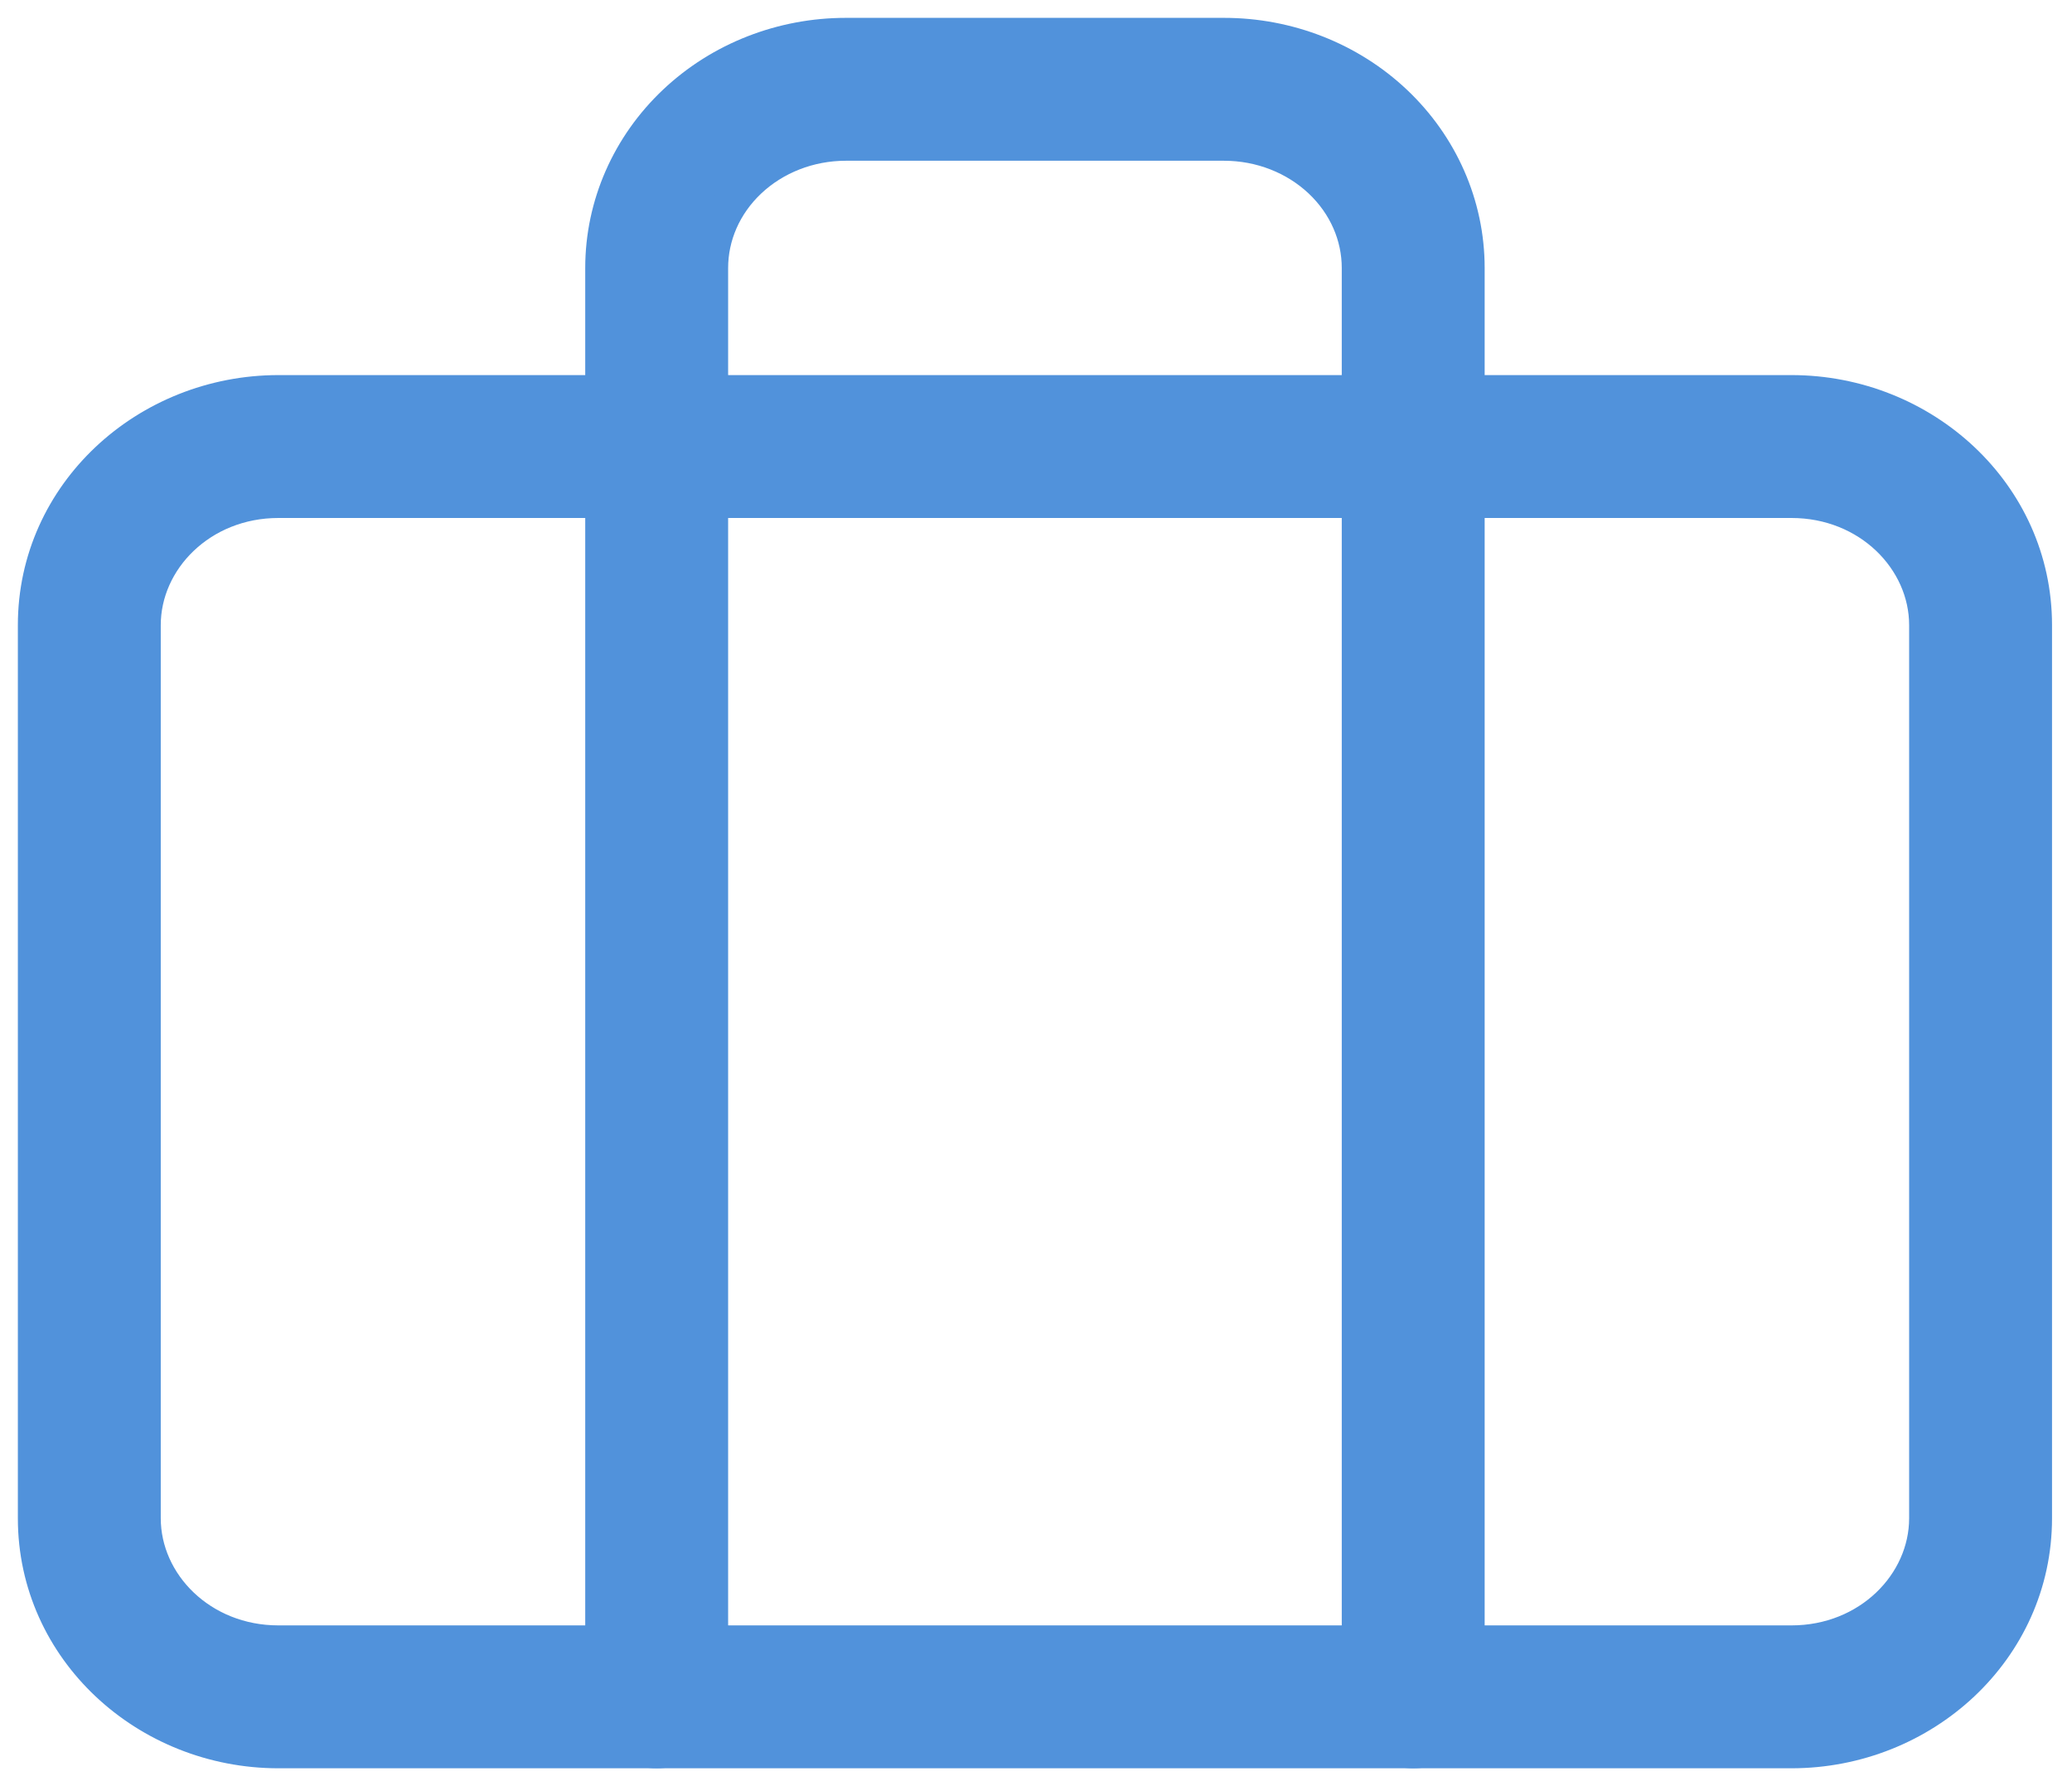
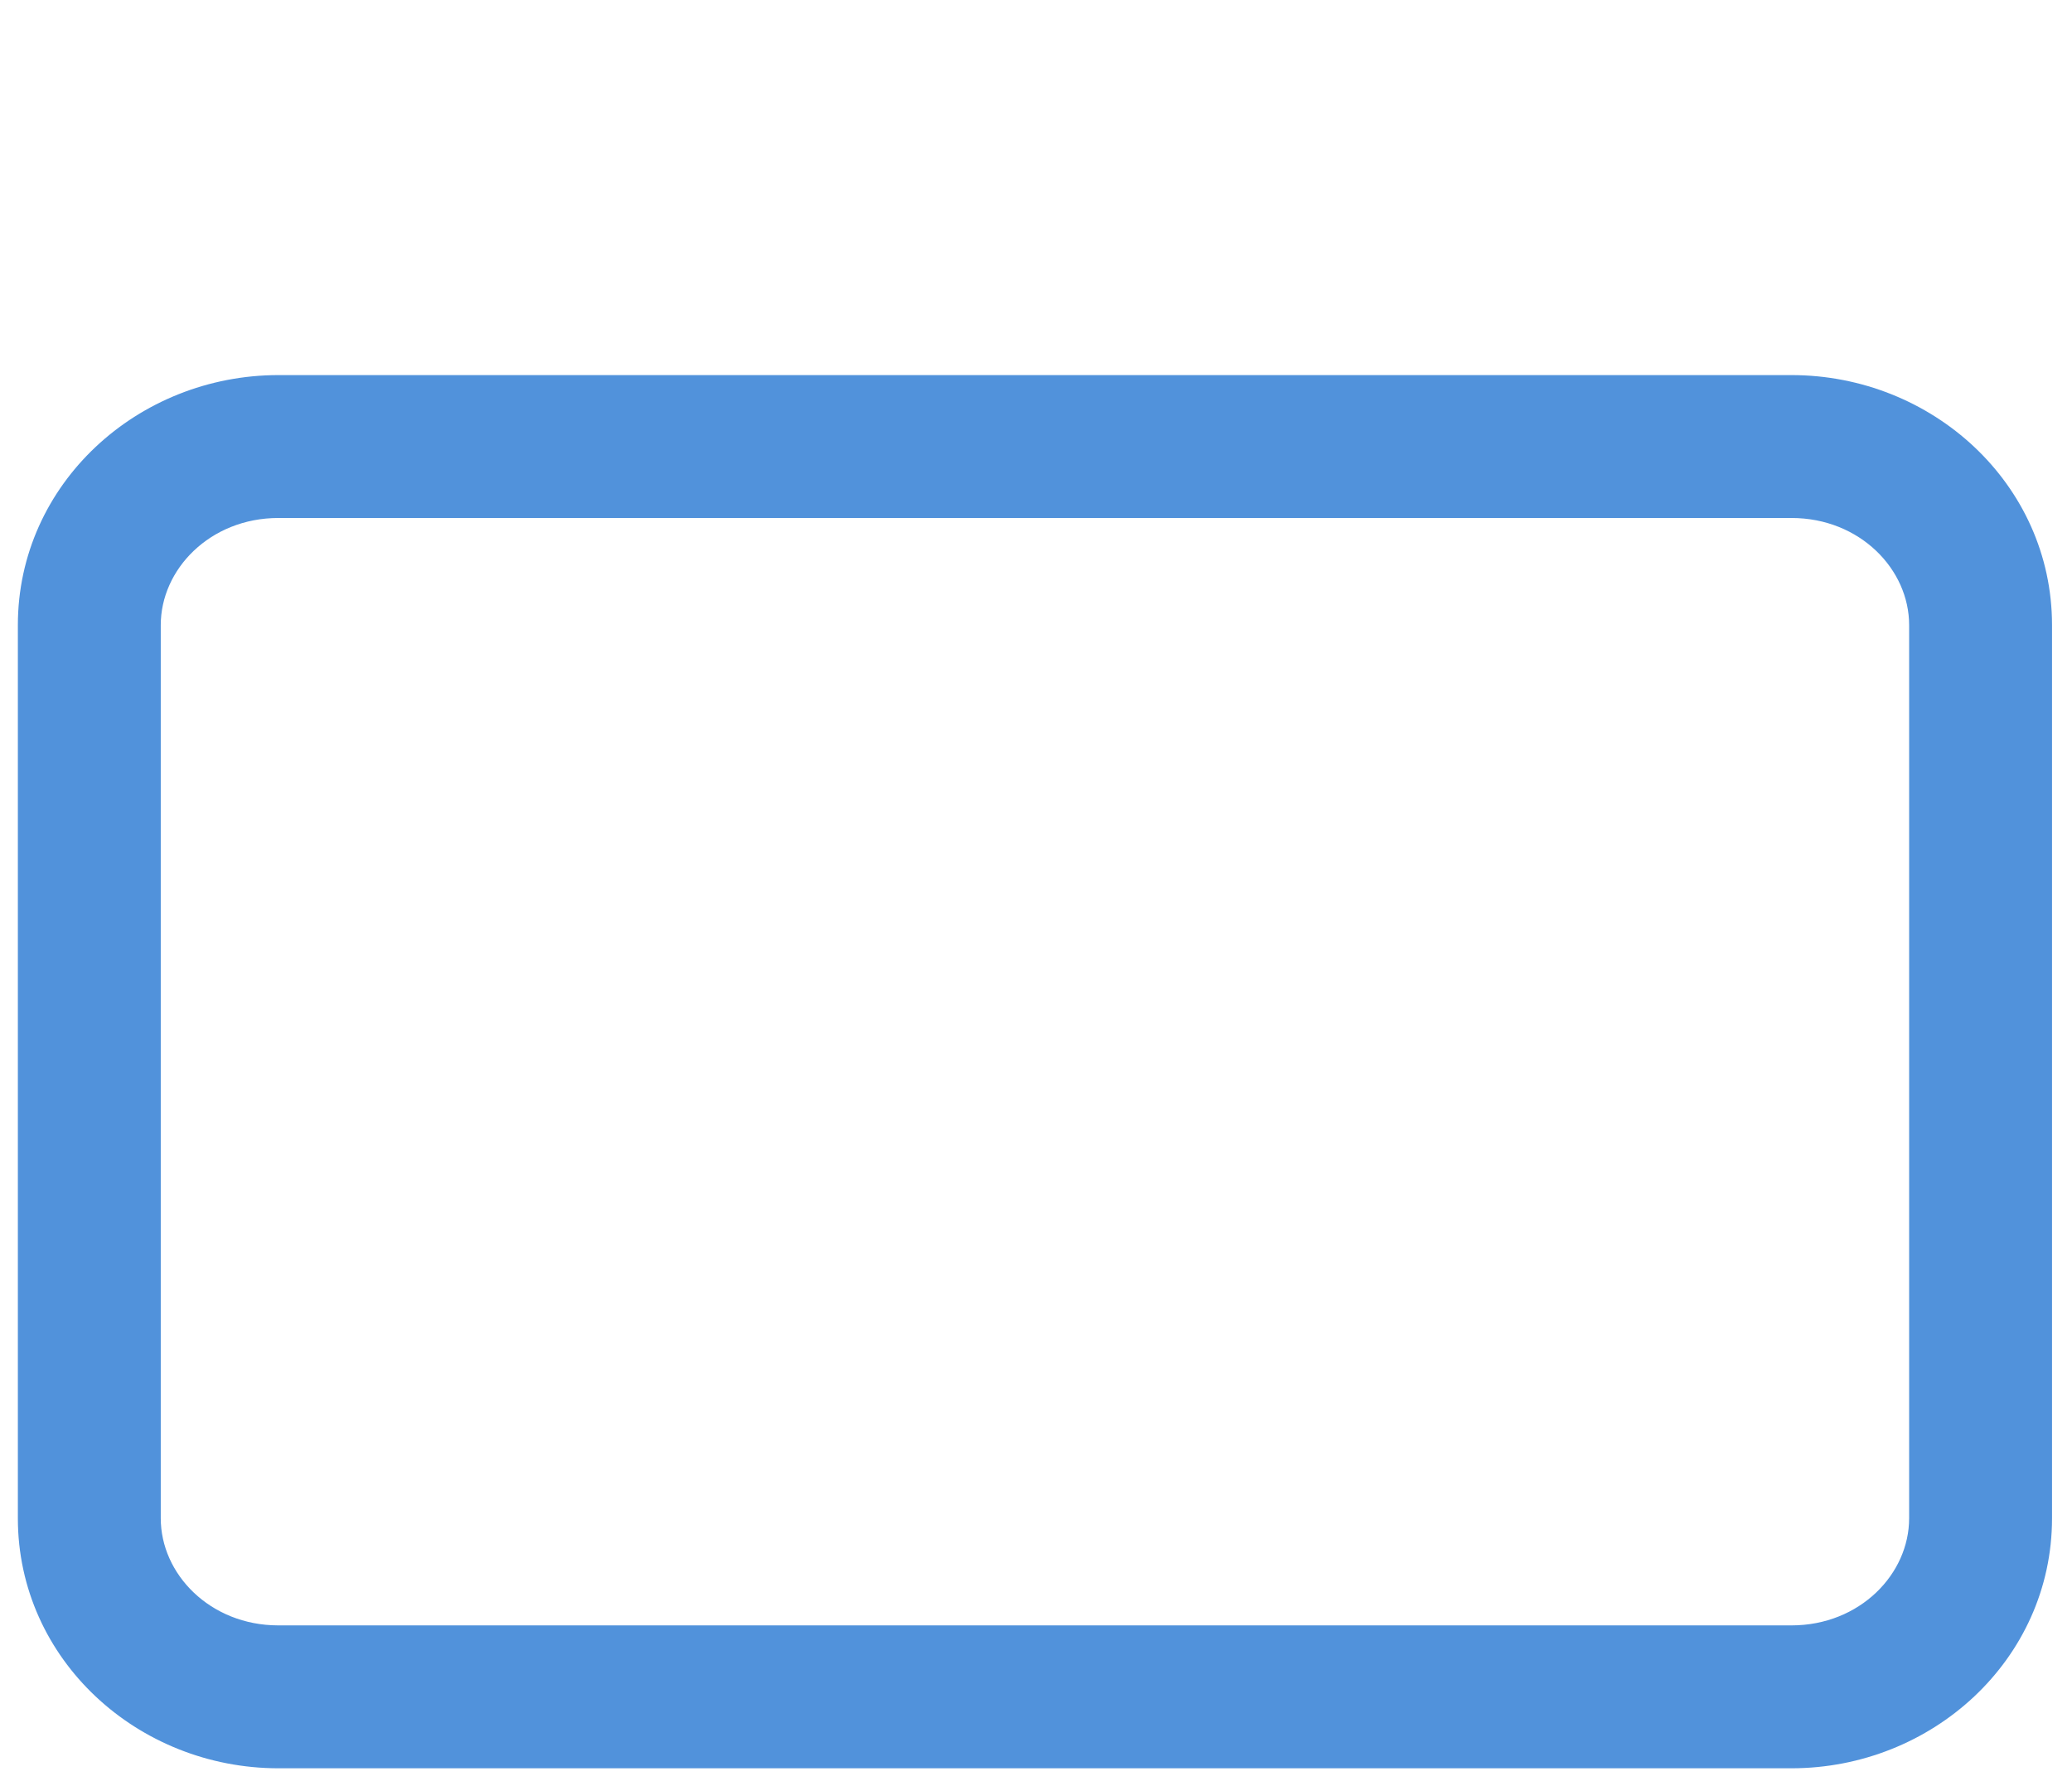
<svg xmlns="http://www.w3.org/2000/svg" width="58" height="50" viewBox="0 0 58 50" fill="none">
  <path fill-rule="evenodd" clip-rule="evenodd" d="M7.794 14C5.617 14 4 15.647 4 17.5V42.5C4 44.353 5.617 46 7.794 46H50.147C52.324 46 53.941 44.353 53.941 42.5V17.5C53.941 15.647 52.324 14 50.147 14H7.794ZM1 17.5C1 13.831 4.124 11 7.794 11H50.147C53.817 11 56.941 13.831 56.941 17.5V42.5C56.941 46.17 53.817 49 50.147 49H7.794C4.124 49 1 46.17 1 42.5V17.5Z" fill="#5192DB" stroke="#5192DB" stroke-linecap="round" stroke-linejoin="round" />
-   <path fill-rule="evenodd" clip-rule="evenodd" d="M18.903 2.874C20.183 1.665 21.901 1 23.676 1H34.265C36.04 1 37.758 1.665 39.038 2.874C40.321 4.085 41.059 5.748 41.059 7.5V47.5C41.059 48.328 40.387 49 39.559 49C38.73 49 38.059 48.328 38.059 47.5V7.5C38.059 6.6 37.681 5.719 36.978 5.055C36.272 4.388 35.298 4 34.265 4H23.676C22.643 4 21.669 4.388 20.963 5.055C20.26 5.719 19.882 6.6 19.882 7.5V47.5C19.882 48.328 19.211 49 18.382 49C17.554 49 16.882 48.328 16.882 47.5V7.5C16.882 5.748 17.62 4.085 18.903 2.874Z" fill="#5192DB" stroke="#5192DB" stroke-linecap="round" stroke-linejoin="round" />
</svg>